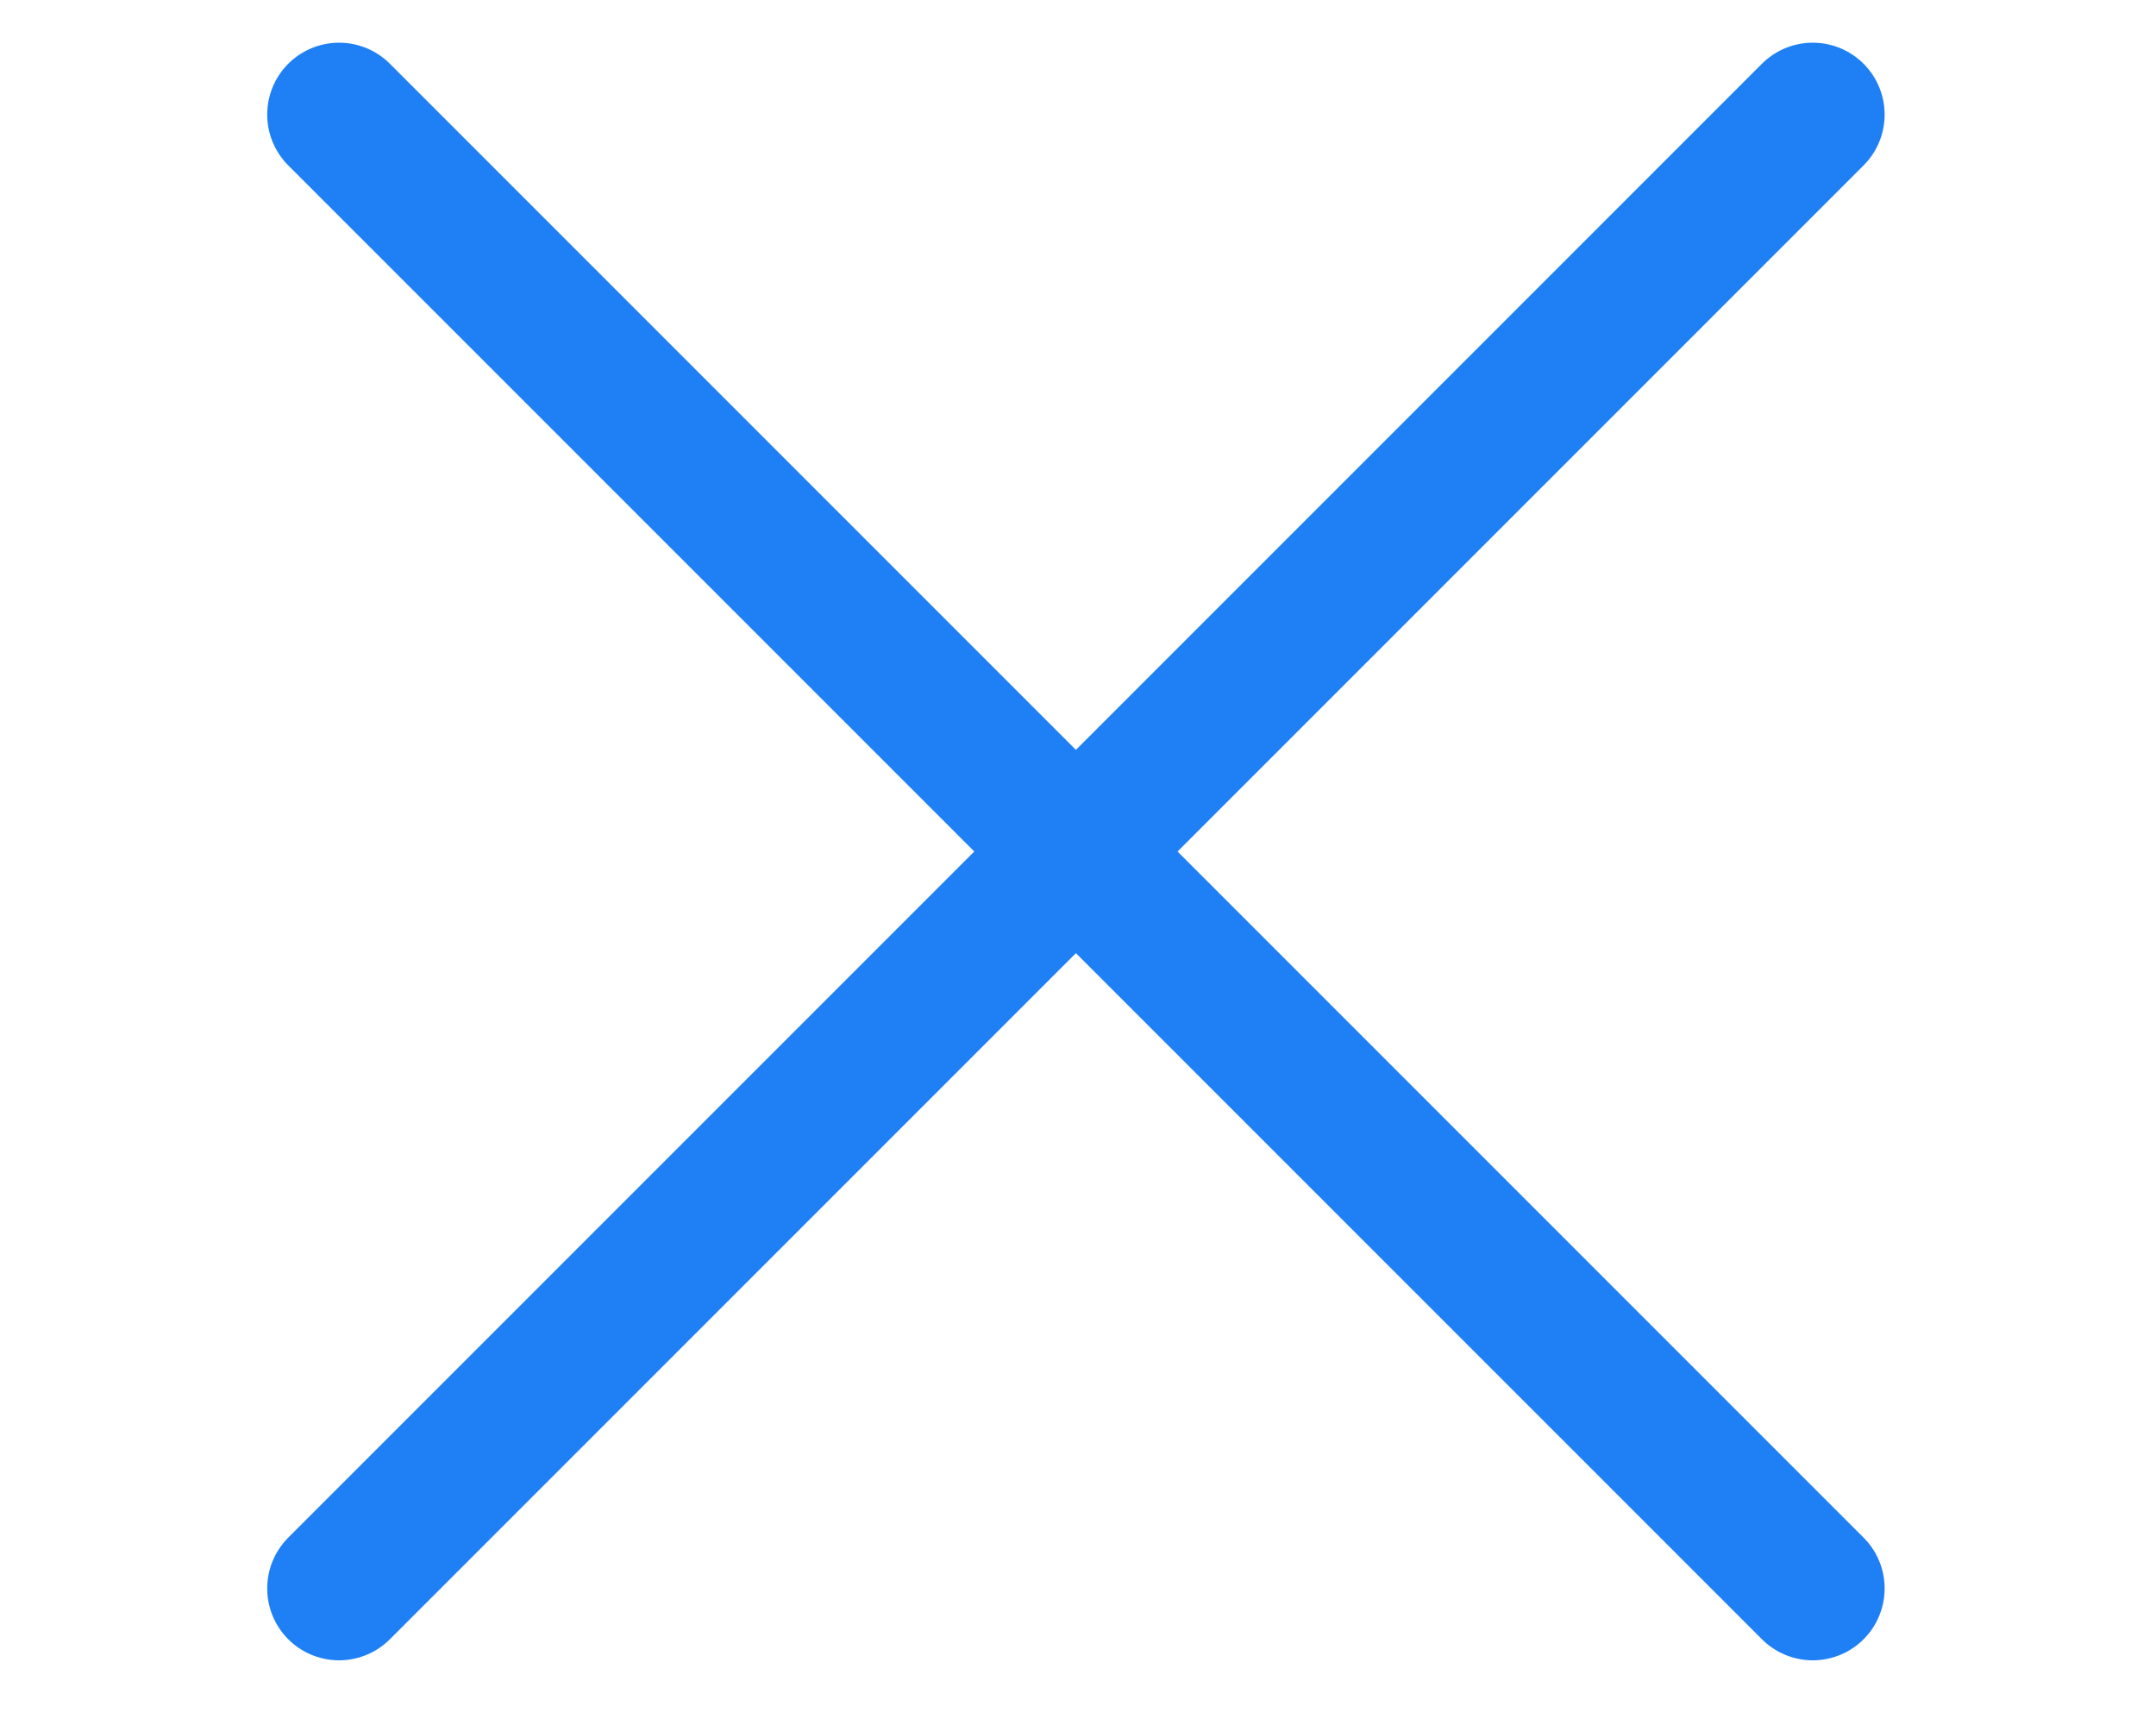
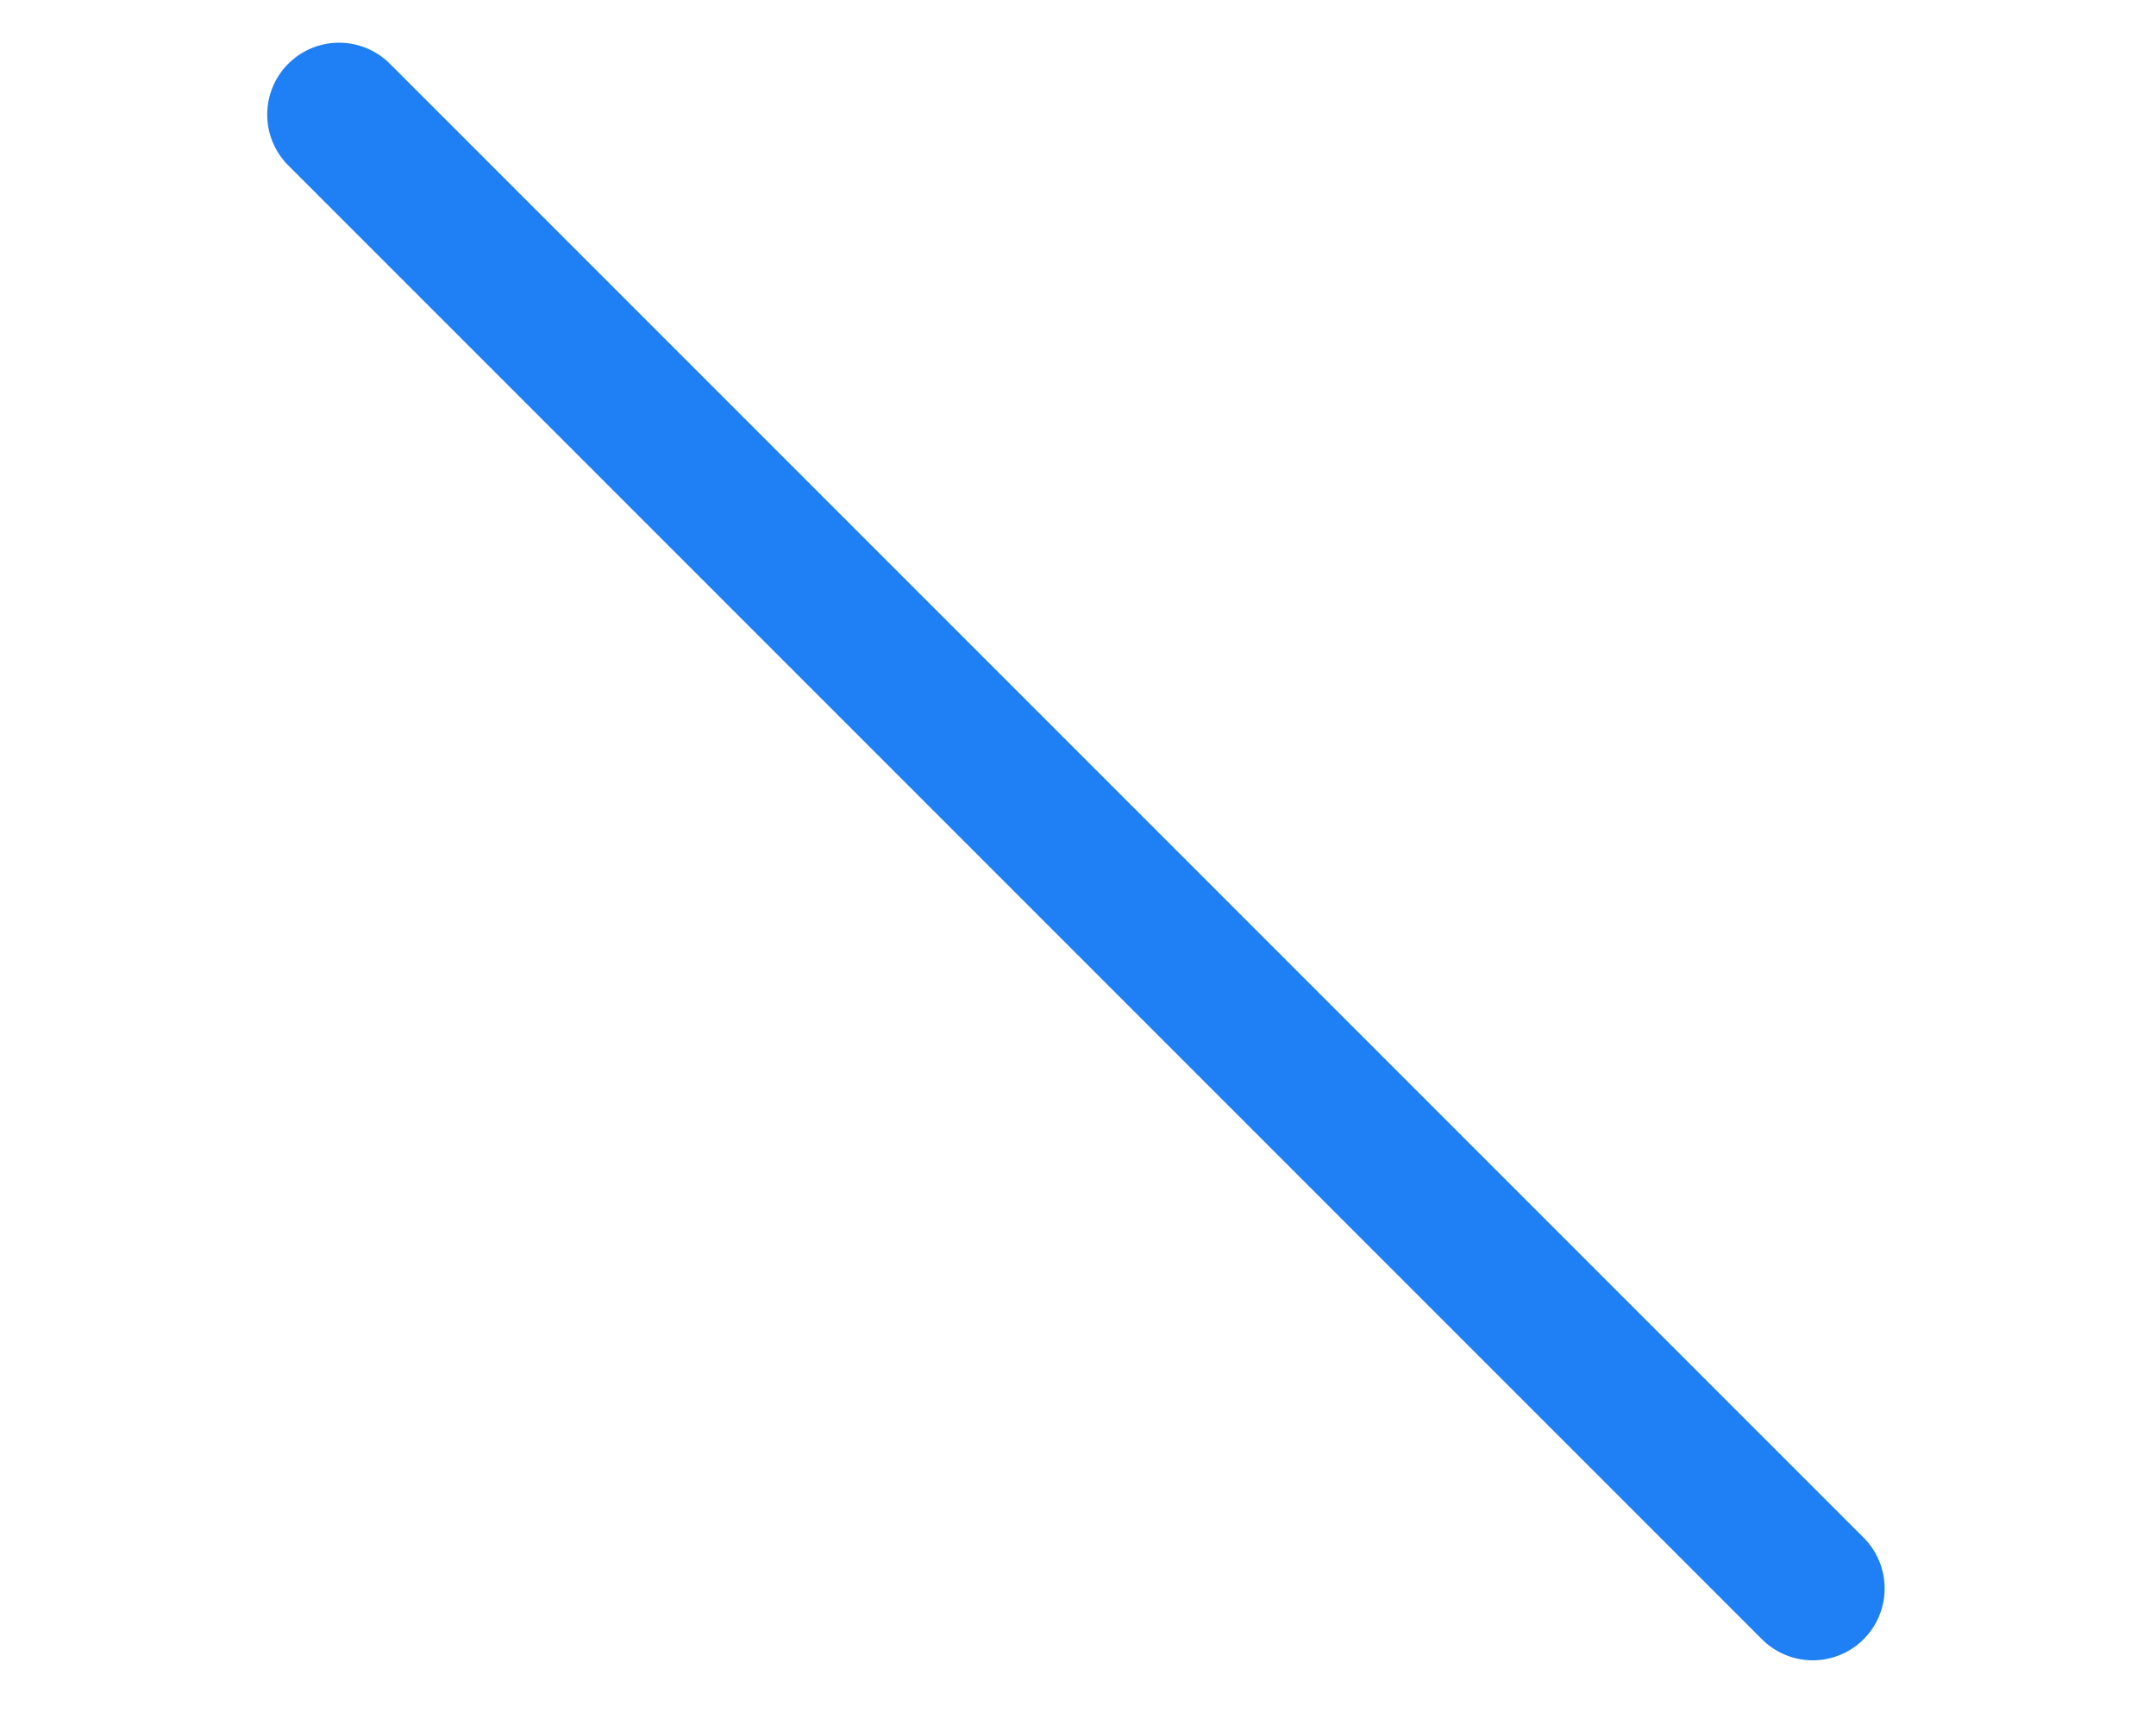
<svg xmlns="http://www.w3.org/2000/svg" width="30" height="24" viewBox="0 0 30 24" fill="none">
-   <path d="M4.718 22.1L25.224 1.594" stroke="#1F80F5" stroke-width="2" stroke-linecap="round" />
  <path d="M4.718 1.594L25.224 22.1" stroke="#1F80F5" stroke-width="2" stroke-linecap="round" />
</svg>